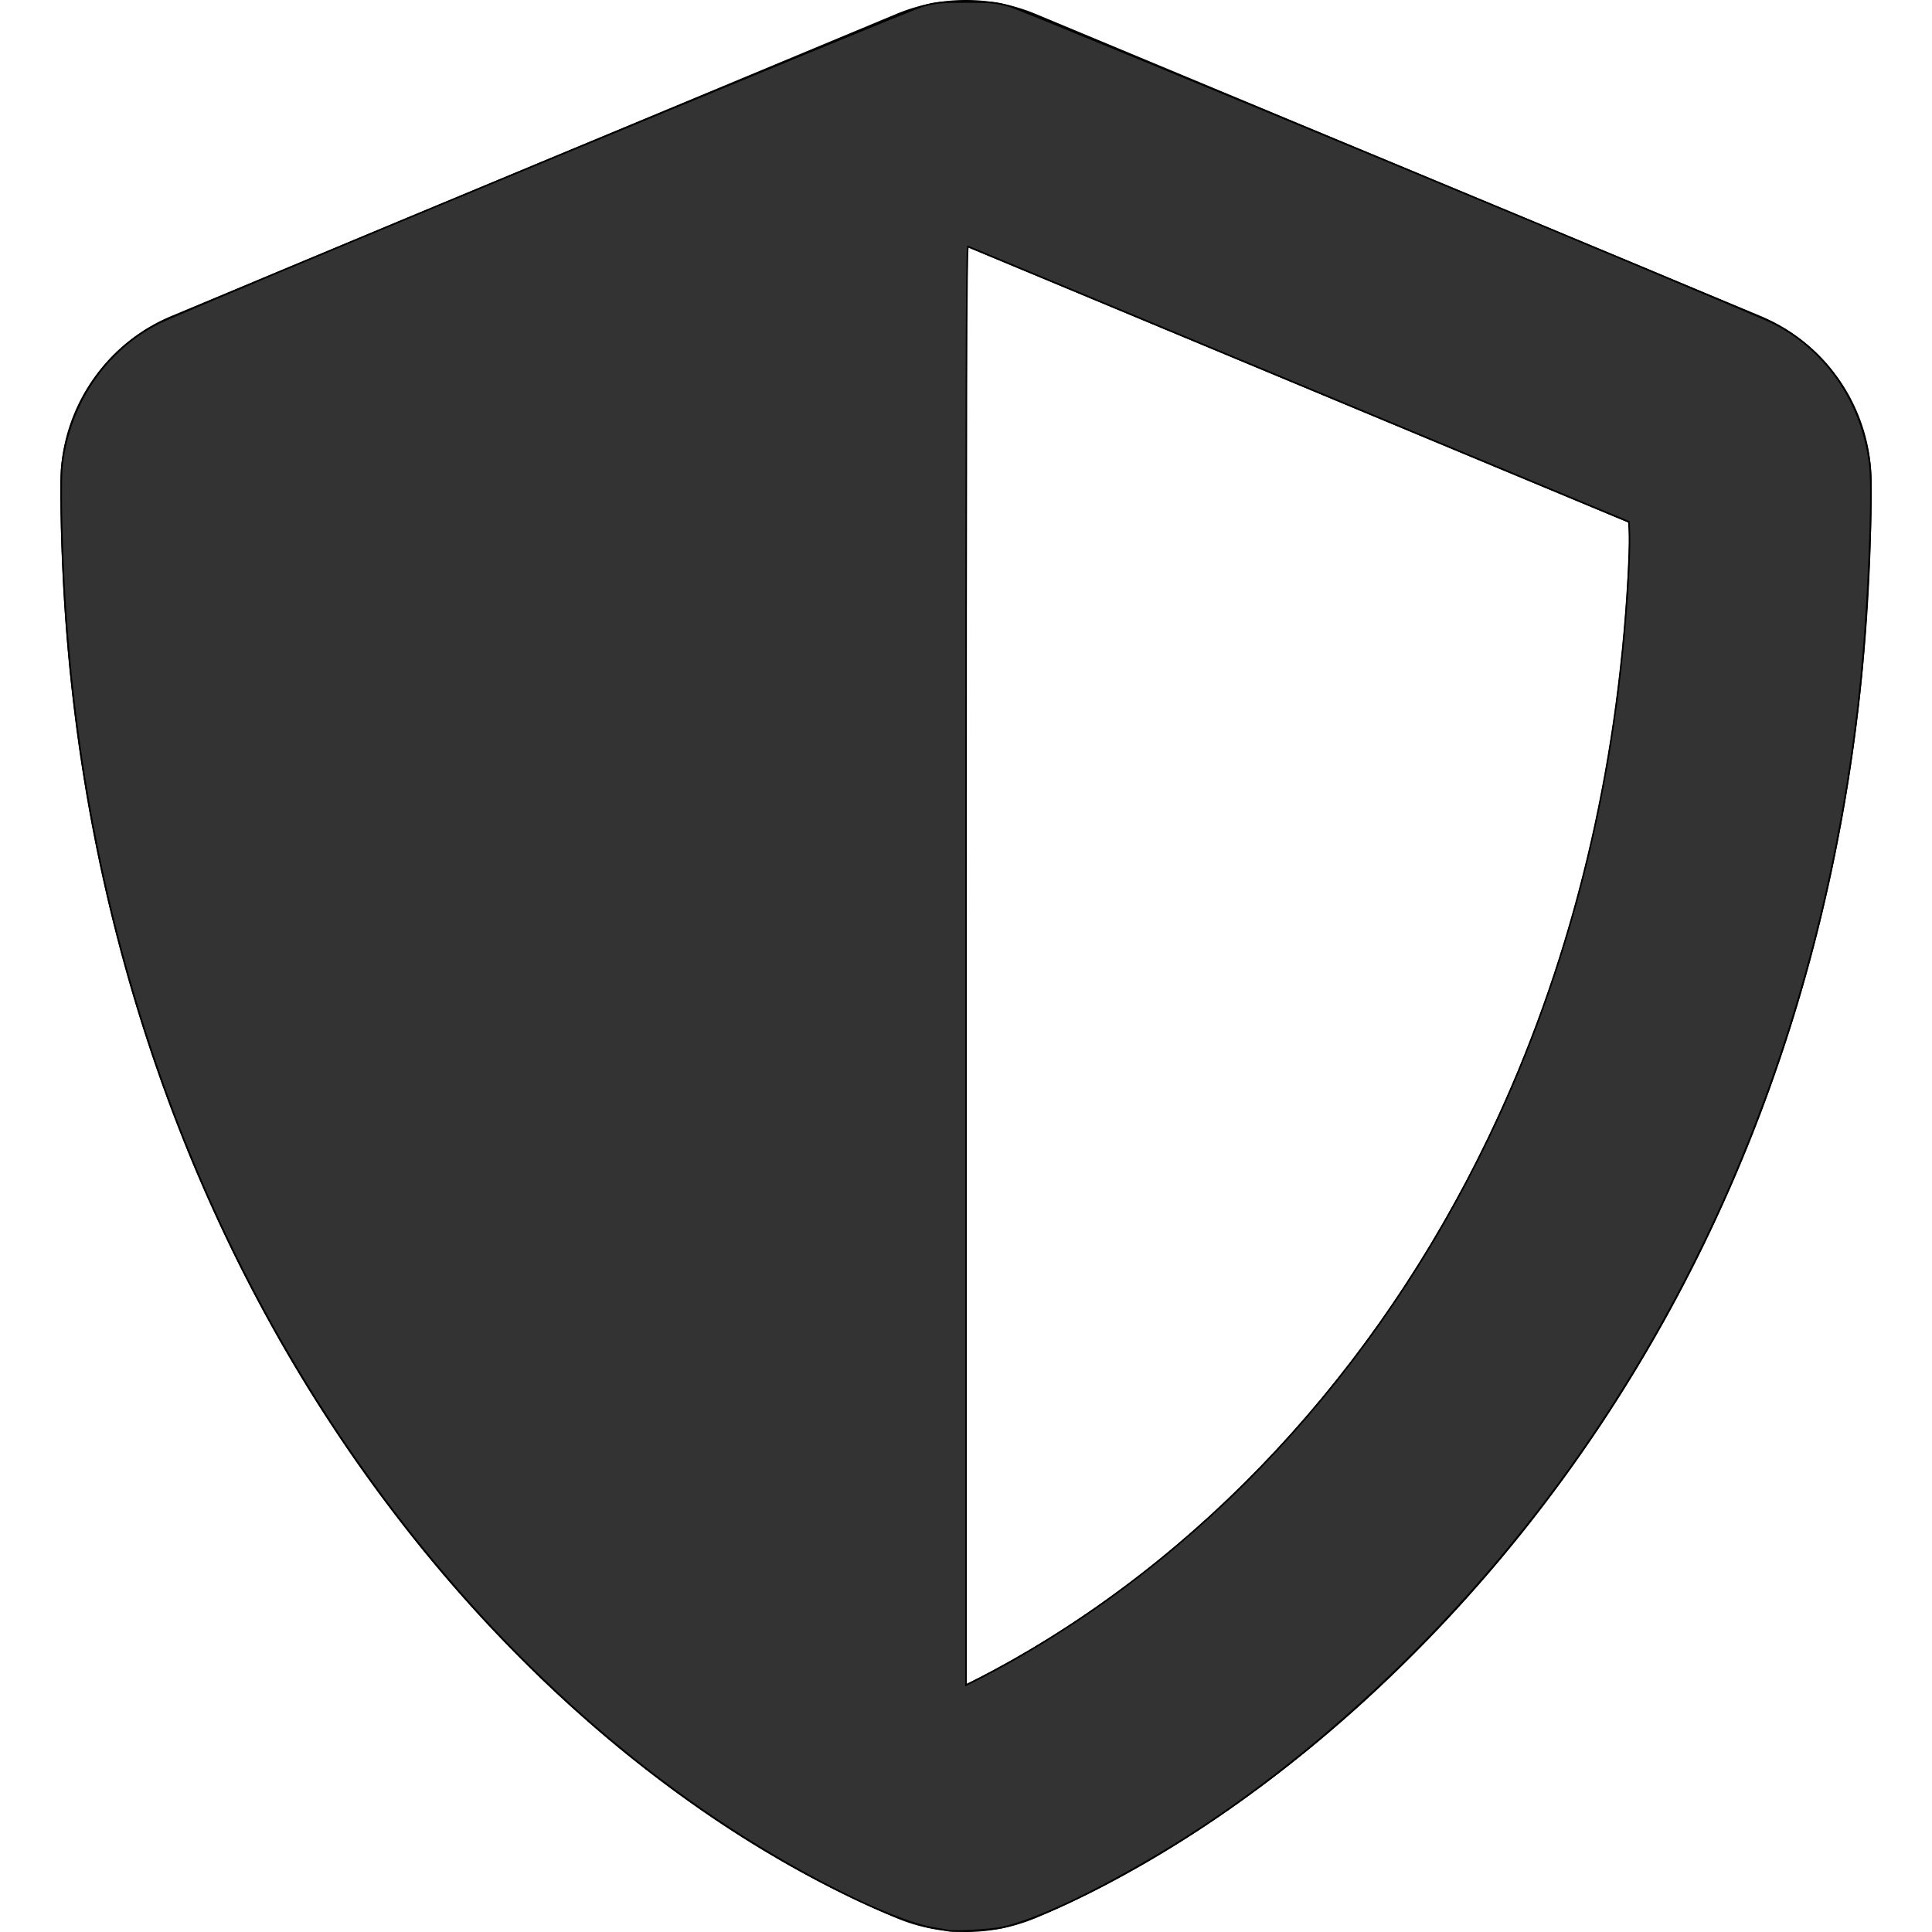
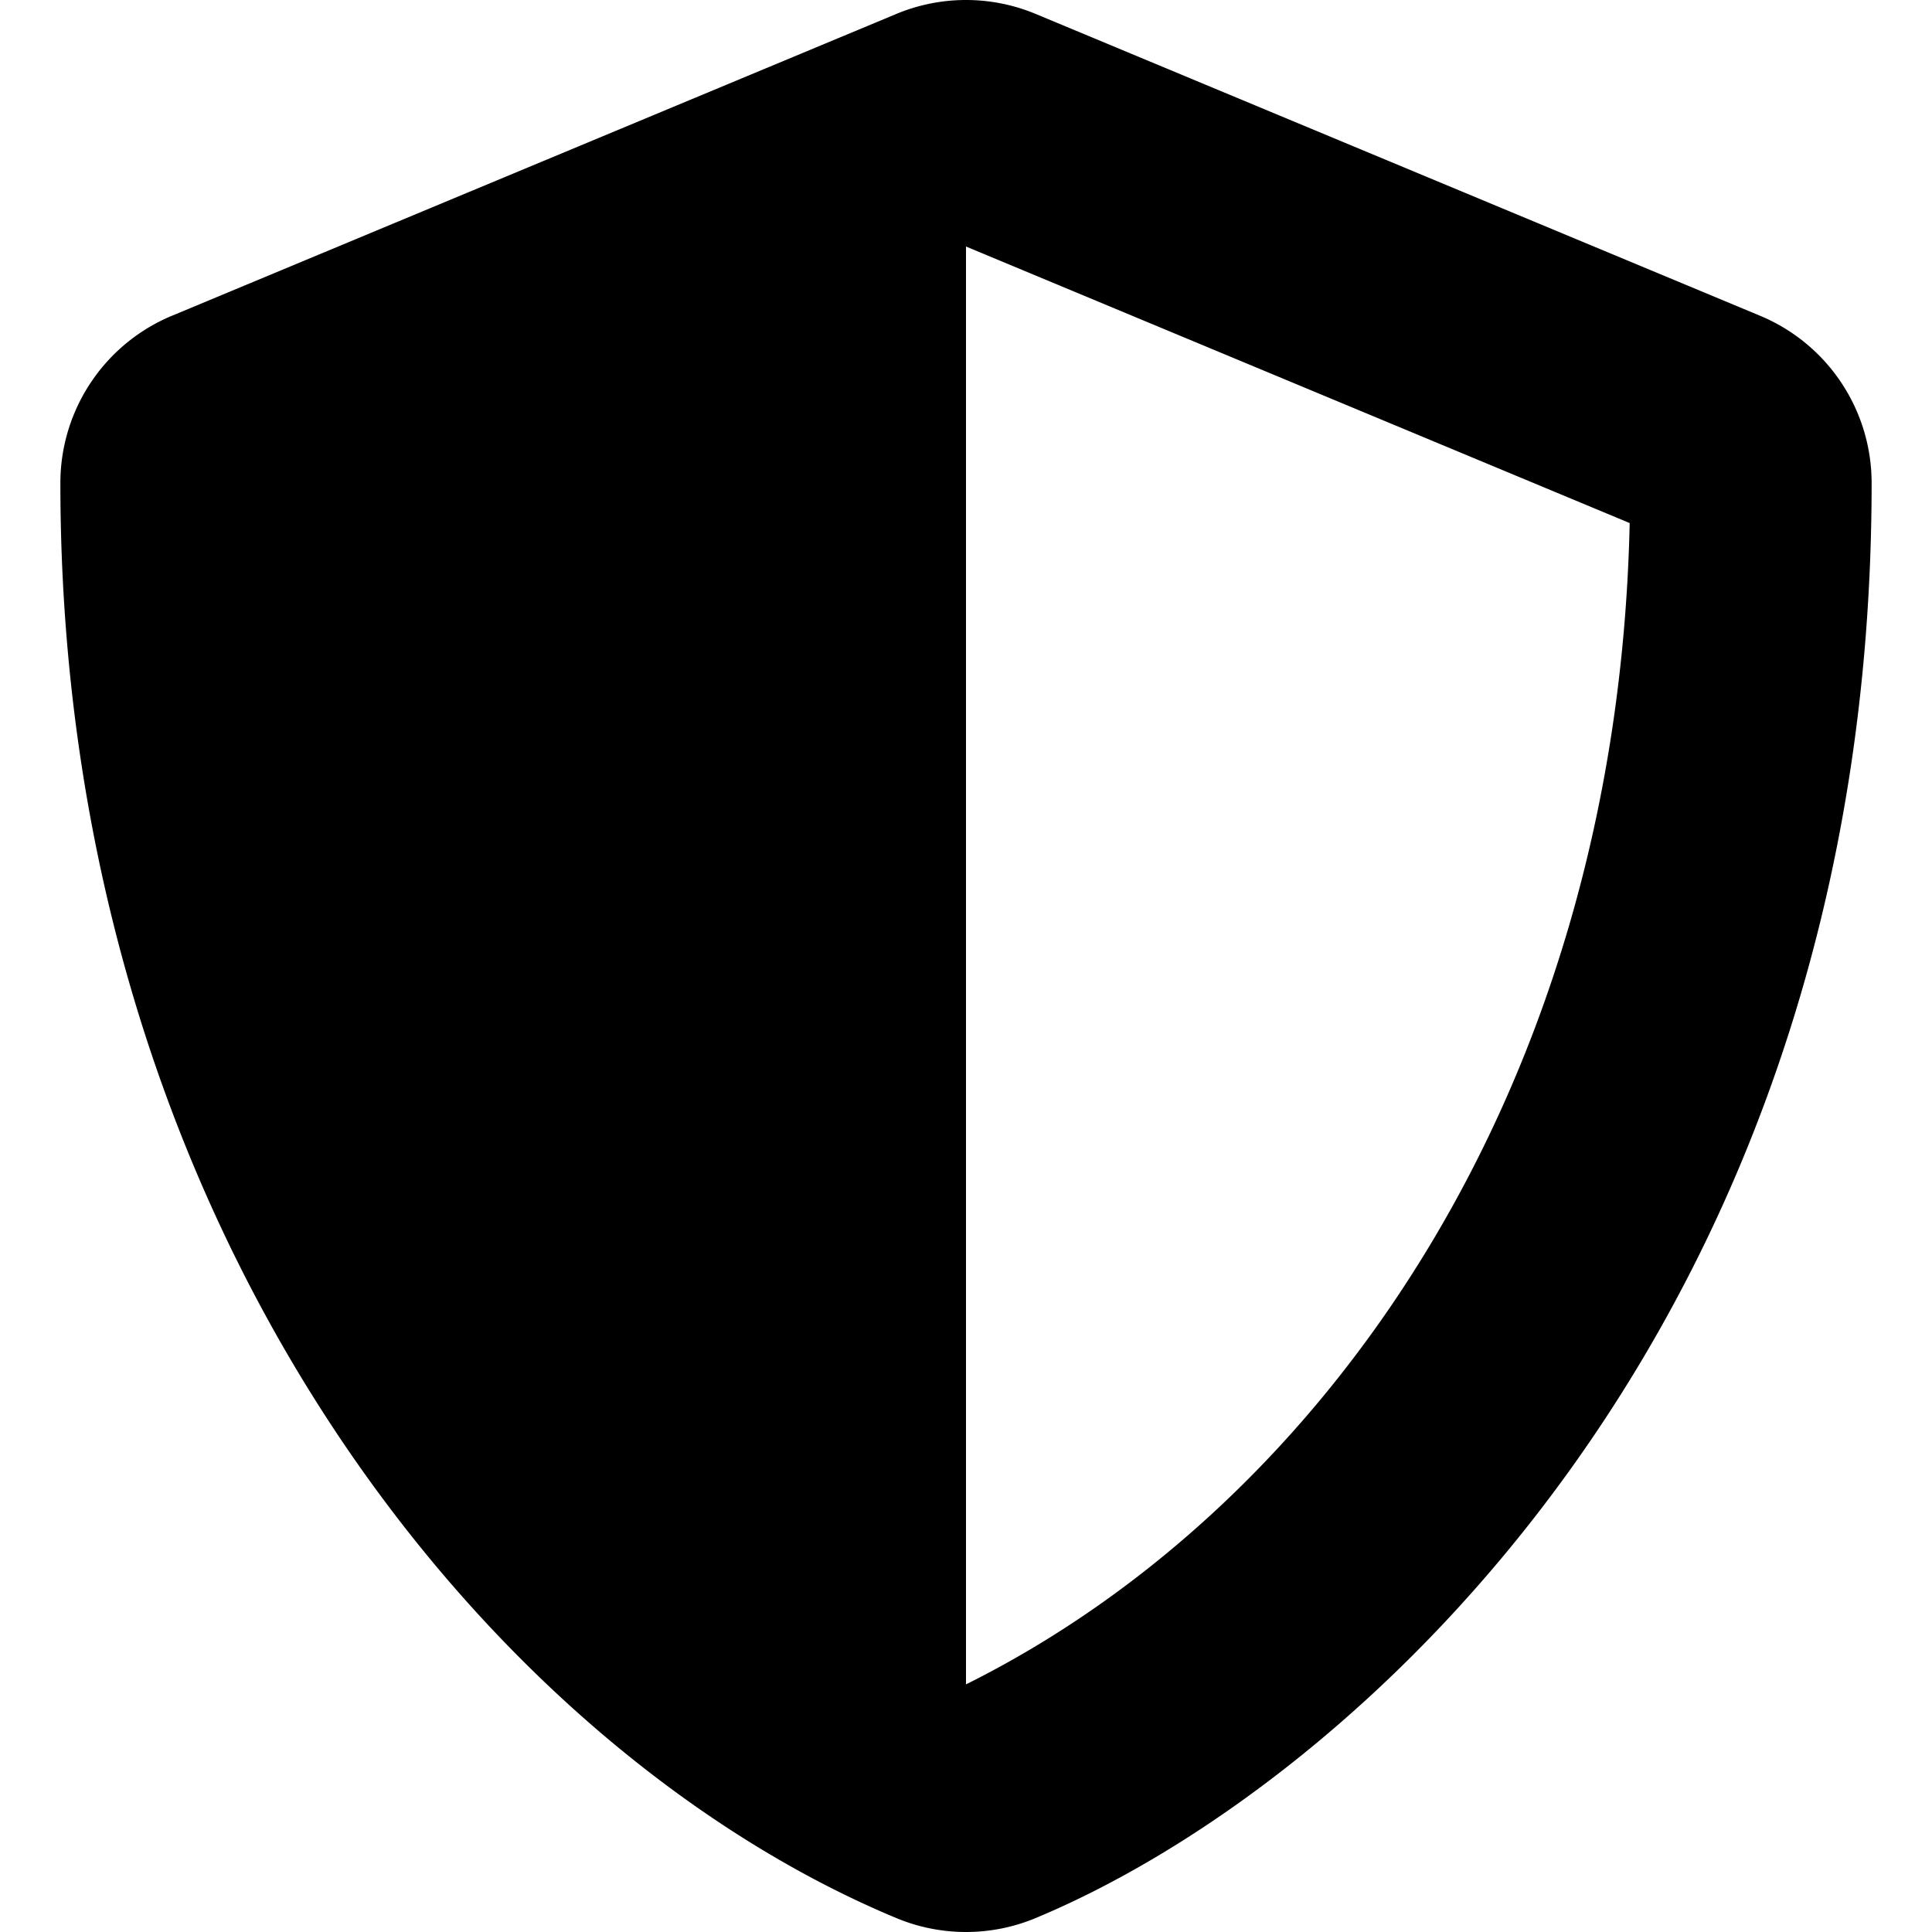
<svg xmlns="http://www.w3.org/2000/svg" xmlns:ns1="http://sodipodi.sourceforge.net/DTD/sodipodi-0.dtd" xmlns:ns2="http://www.inkscape.org/namespaces/inkscape" viewBox="0 0 512 512" version="1.1" id="svg4516" ns1:docname="shield-alt - Kopi.svg" ns2:version="0.92.2 (5c3e80d, 2017-08-06)">
  <defs id="defs4520" />
  <ns1:namedview pagecolor="#ffffff" bordercolor="#666666" borderopacity="1" objecttolerance="10" gridtolerance="10" guidetolerance="10" ns2:pageopacity="0" ns2:pageshadow="2" ns2:window-width="2560" ns2:window-height="1377" id="namedview4518" showgrid="false" ns2:zoom="2.359375" ns2:cx="256" ns2:cy="256" ns2:window-x="-8" ns2:window-y="-8" ns2:window-maximized="1" ns2:current-layer="svg4516" />
  <path d="M496 128c0 221.282-135.934 344.645-221.539 380.308a48 48 0 0 1-36.923 0C130.495 463.713 16 326.487 16 128a48 48 0 0 1 29.539-44.308l192-80a48 48 0 0 1 36.923 0l192 80A48 48 0 0 1 496 128zM256 446.313l.066.034c93.735-46.689 172.497-156.308 175.817-307.729L256 65.333v380.98z" id="path4514" />
-   <path style="fill:#333333;fill-opacity:1;stroke:#000000;stroke-width:0.425;stroke-linecap:square;stroke-linejoin:miter;stroke-miterlimit:4;stroke-dasharray:none;stroke-opacity:1" d="m 251.338,511.636 c -0.35,-0.084 -2.051,-0.384 -3.782,-0.667 -7.108,-1.16 -20.407,-6.893 -35.869,-15.461 C 171.73,473.366 134.544,440.402 103.876,399.936 52.031,331.527 21.963,246.984 16.976,155.592 16.197,141.31 15.977,126.973 16.476,122.938 18.486,106.675 28.036,92.726 42.006,85.645 48.296,82.456 240.525,2.694 244.493,1.626 248.161,0.639 249.347,0.525 256,0.525 c 6.653,0 7.839,0.113 11.507,1.101 3.968,1.068 196.197,80.83 202.488,84.019 14.182,7.189 23.733,21.335 25.561,37.856 0.826,7.465 -0.477,38.035 -2.434,57.098 -8.366,81.52 -36.899,155.741 -83.506,217.219 -28.852,38.057 -65.425,71.46 -102.258,93.393 -17.493,10.417 -32.954,17.668 -41.821,19.615 -2.726,0.599 -12.713,1.169 -14.199,0.81 z m 16.53,-71.327 C 322.945,409.227 368.441,358.433 397.082,296.05 c 19.947,-43.446 31.512,-91.44 34.409,-142.789 0.256,-4.546 0.404,-9.772 0.329,-11.613 l -0.137,-3.348 -87.311,-36.381 C 296.35,81.91 256.821,65.447 256.53,65.334 256.106,65.17 256,103.446 256,255.849 v 190.72 l 3.497,-1.754 c 1.923,-0.965 5.69,-2.992 8.371,-4.505 z" id="path4528" ns2:connector-curvature="0" />
</svg>